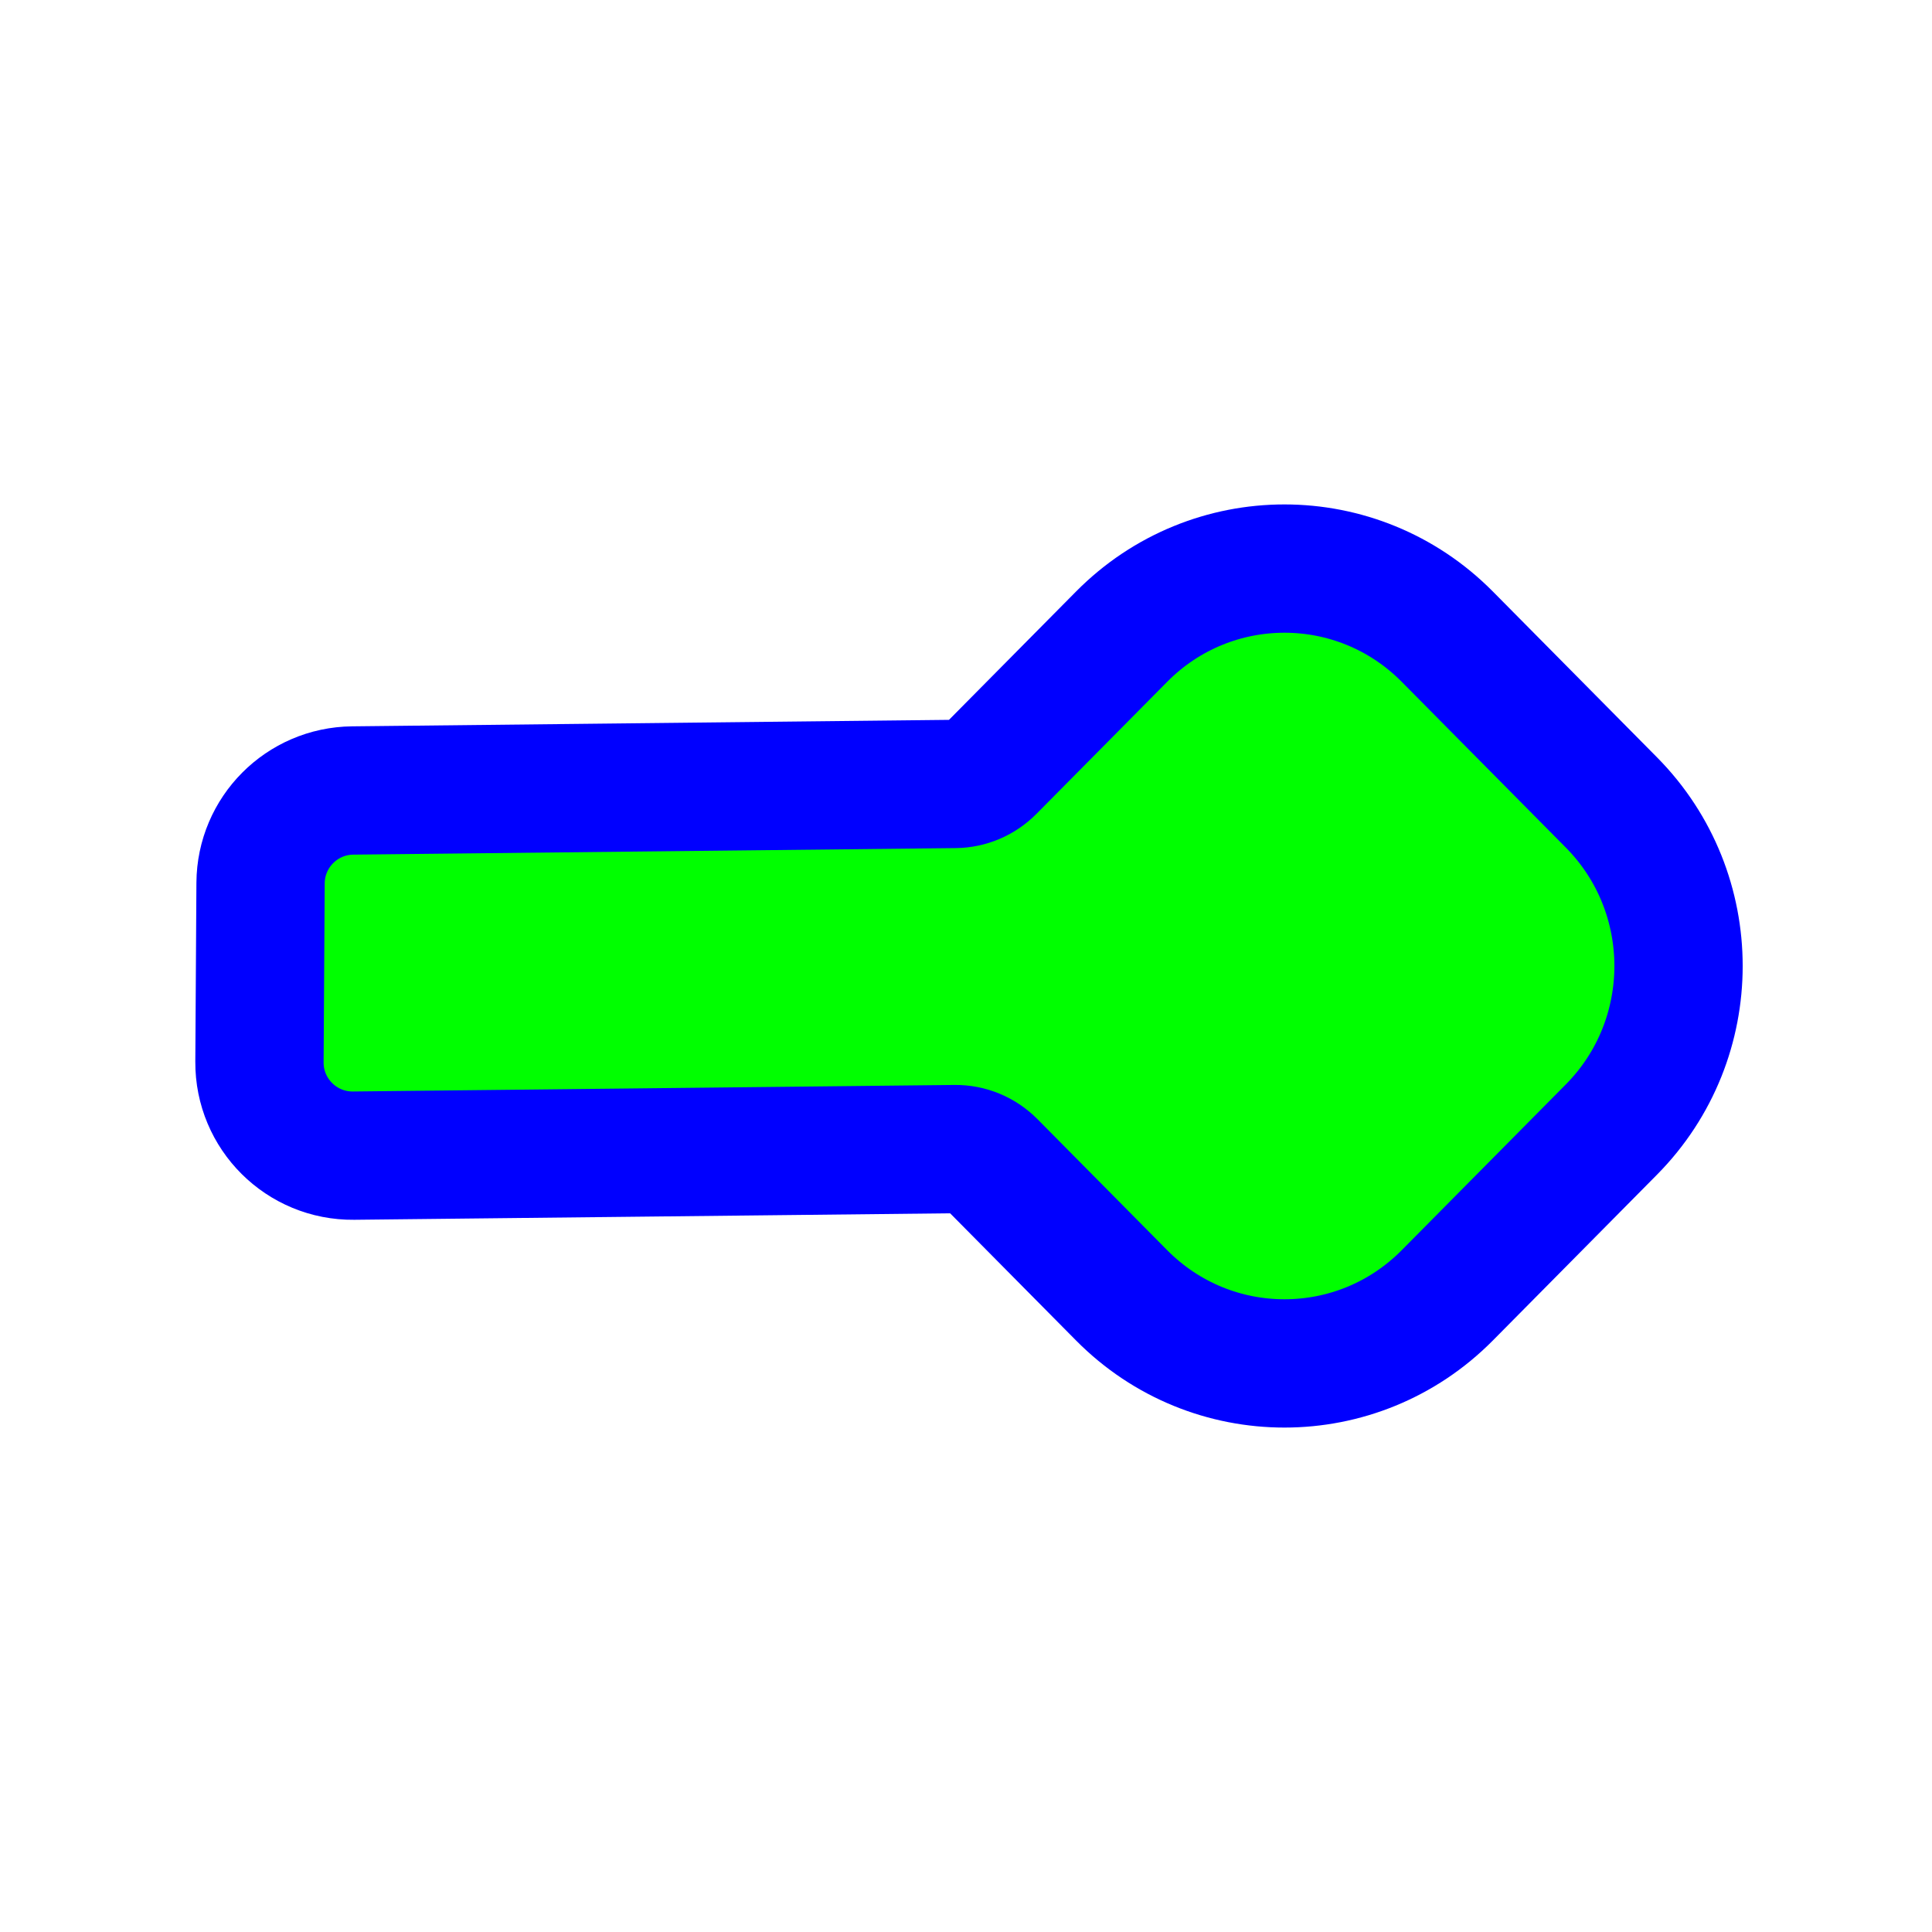
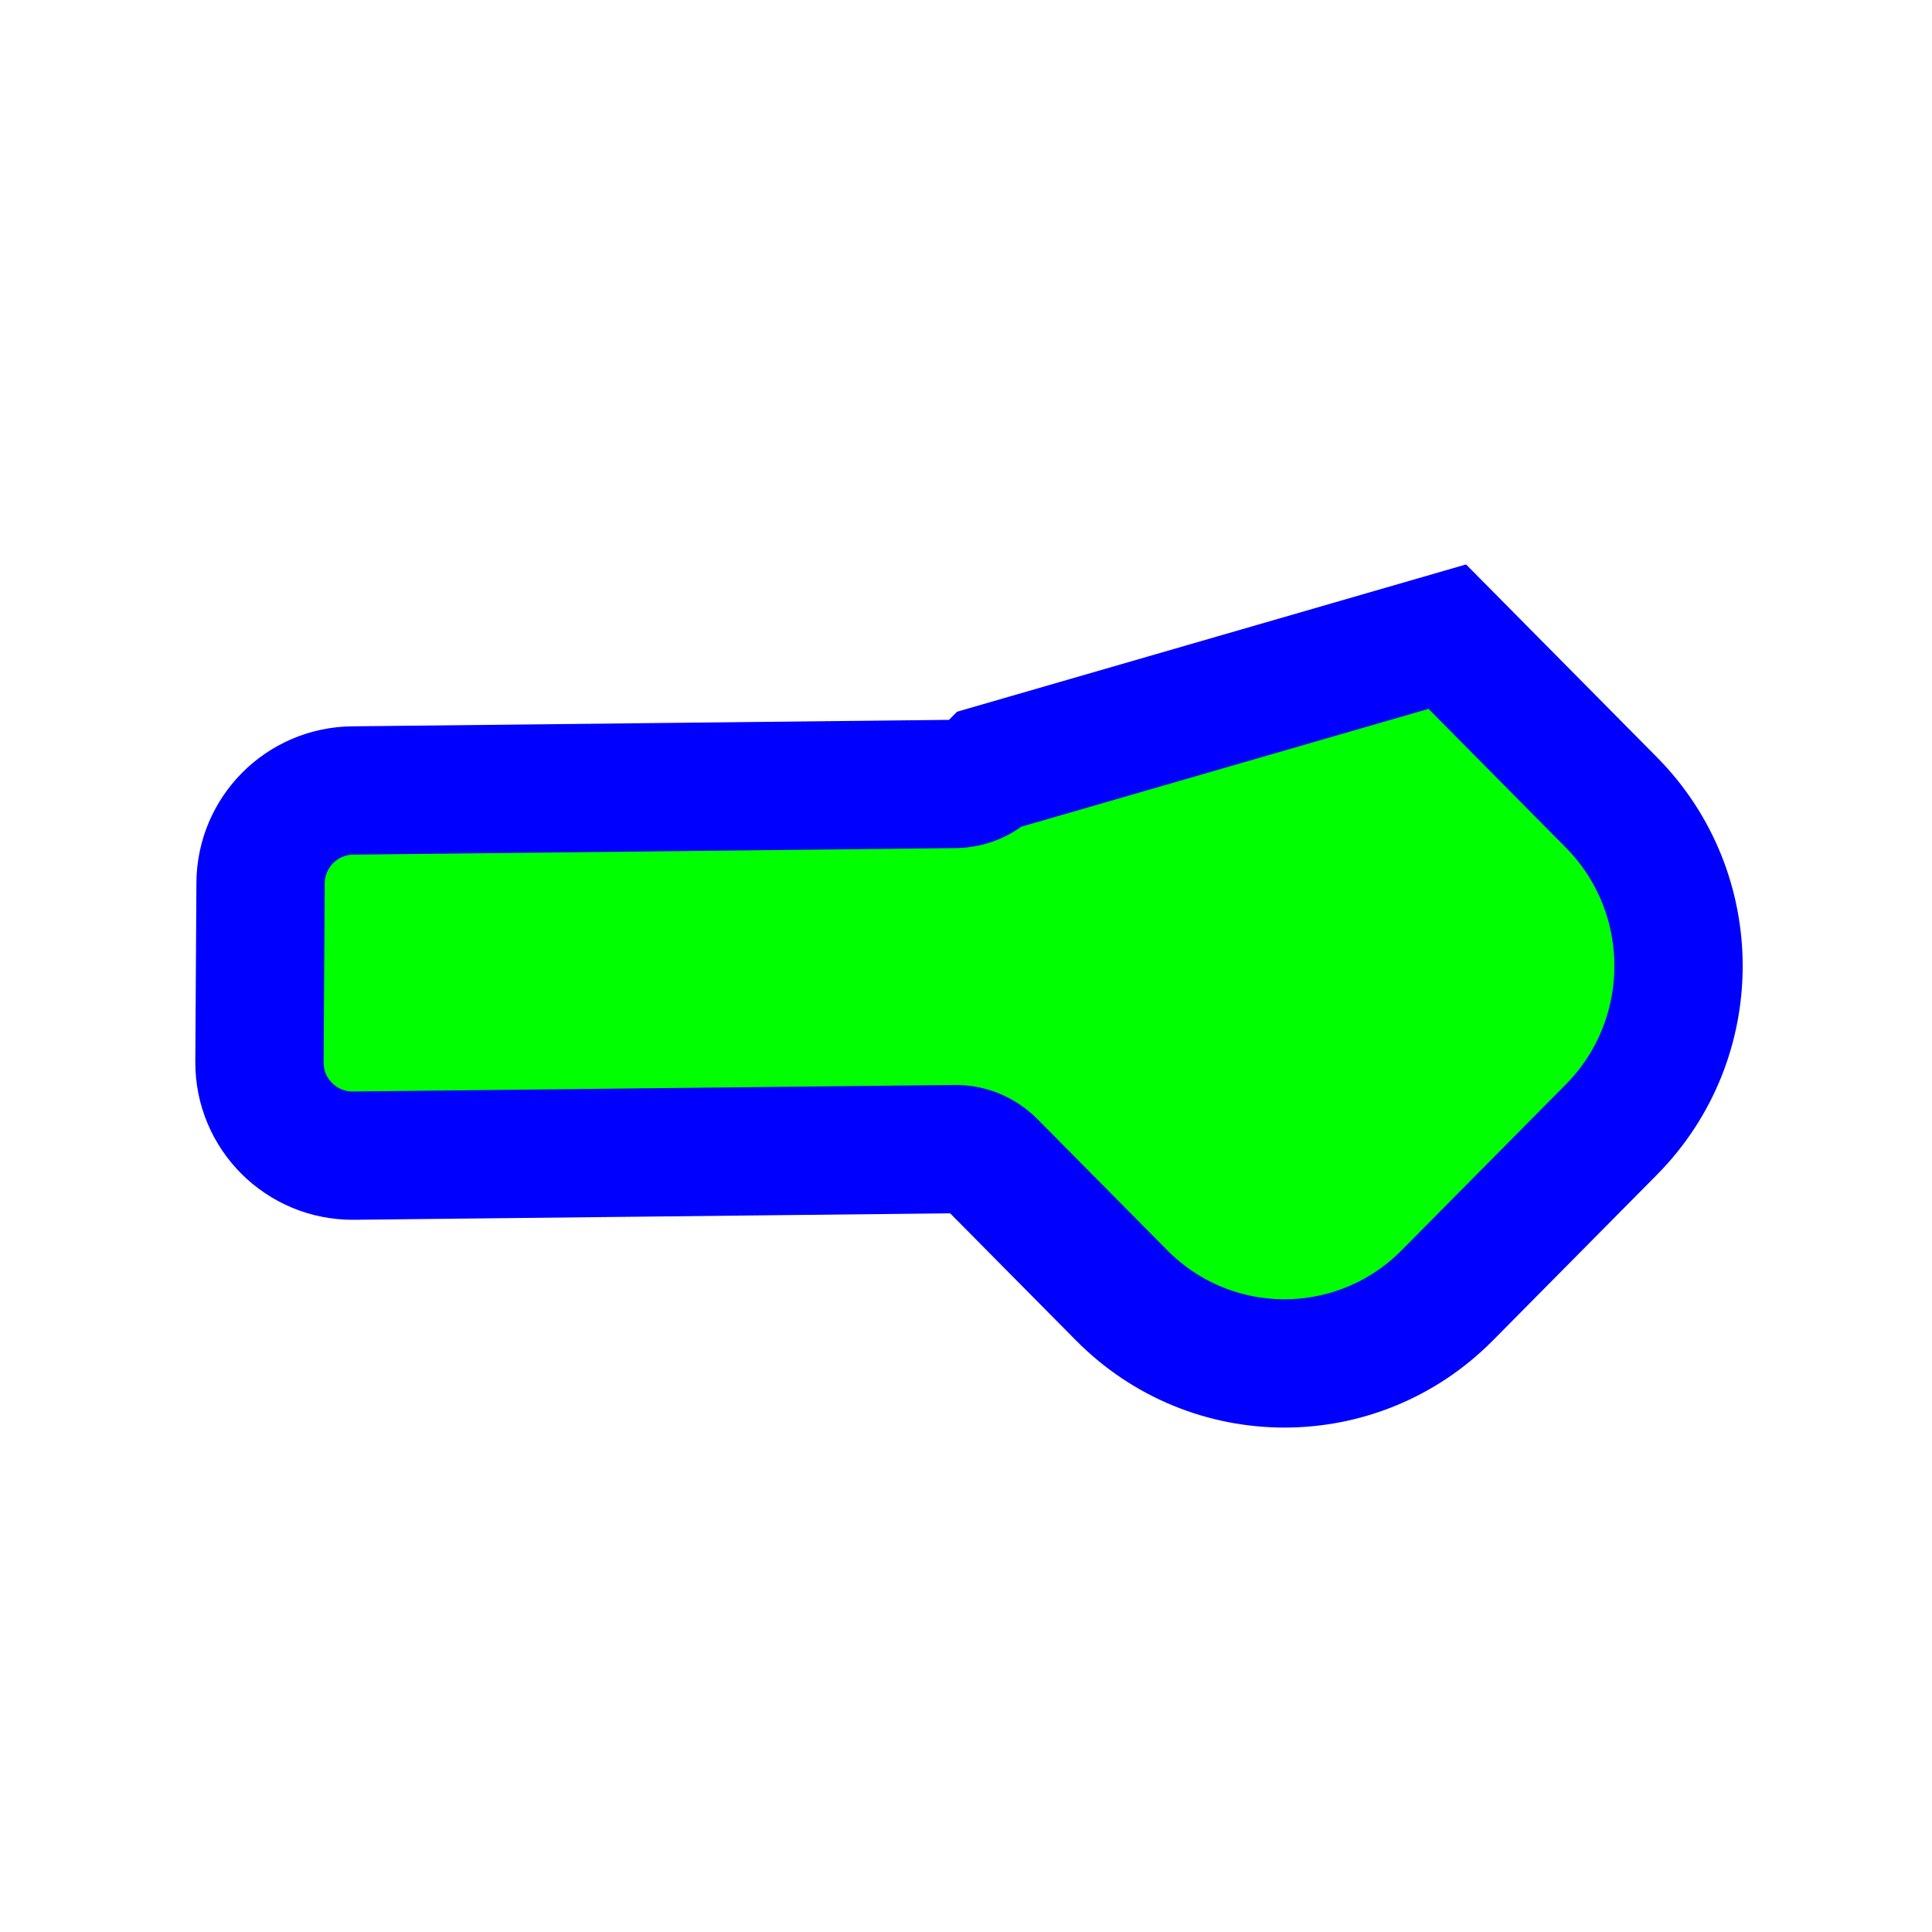
<svg xmlns="http://www.w3.org/2000/svg" width="256" height="256" viewBox="0 0 256 256" fill="none">
-   <path d="M46.854 153.127L126.556 152.261C128.367 152.242 130.127 152.958 131.434 154.279L148.622 171.64C160.527 183.667 179.866 183.667 191.772 171.64L213.52 149.672C225.379 137.693 225.379 118.307 213.52 106.328L191.772 84.36C179.866 72.333 160.527 72.333 148.622 84.36L131.297 101.859C130.026 103.143 128.326 103.858 126.565 103.877L46.732 104.744C39.999 104.817 34.568 110.274 34.526 117.007L34.38 140.712C34.338 147.609 39.957 153.202 46.854 153.127Z" fill="#00FF00" stroke="#0000FF" stroke-width="17" />
+   <path d="M46.854 153.127L126.556 152.261C128.367 152.242 130.127 152.958 131.434 154.279L148.622 171.64C160.527 183.667 179.866 183.667 191.772 171.64L213.52 149.672C225.379 137.693 225.379 118.307 213.52 106.328L191.772 84.36L131.297 101.859C130.026 103.143 128.326 103.858 126.565 103.877L46.732 104.744C39.999 104.817 34.568 110.274 34.526 117.007L34.38 140.712C34.338 147.609 39.957 153.202 46.854 153.127Z" fill="#00FF00" stroke="#0000FF" stroke-width="17" />
</svg>